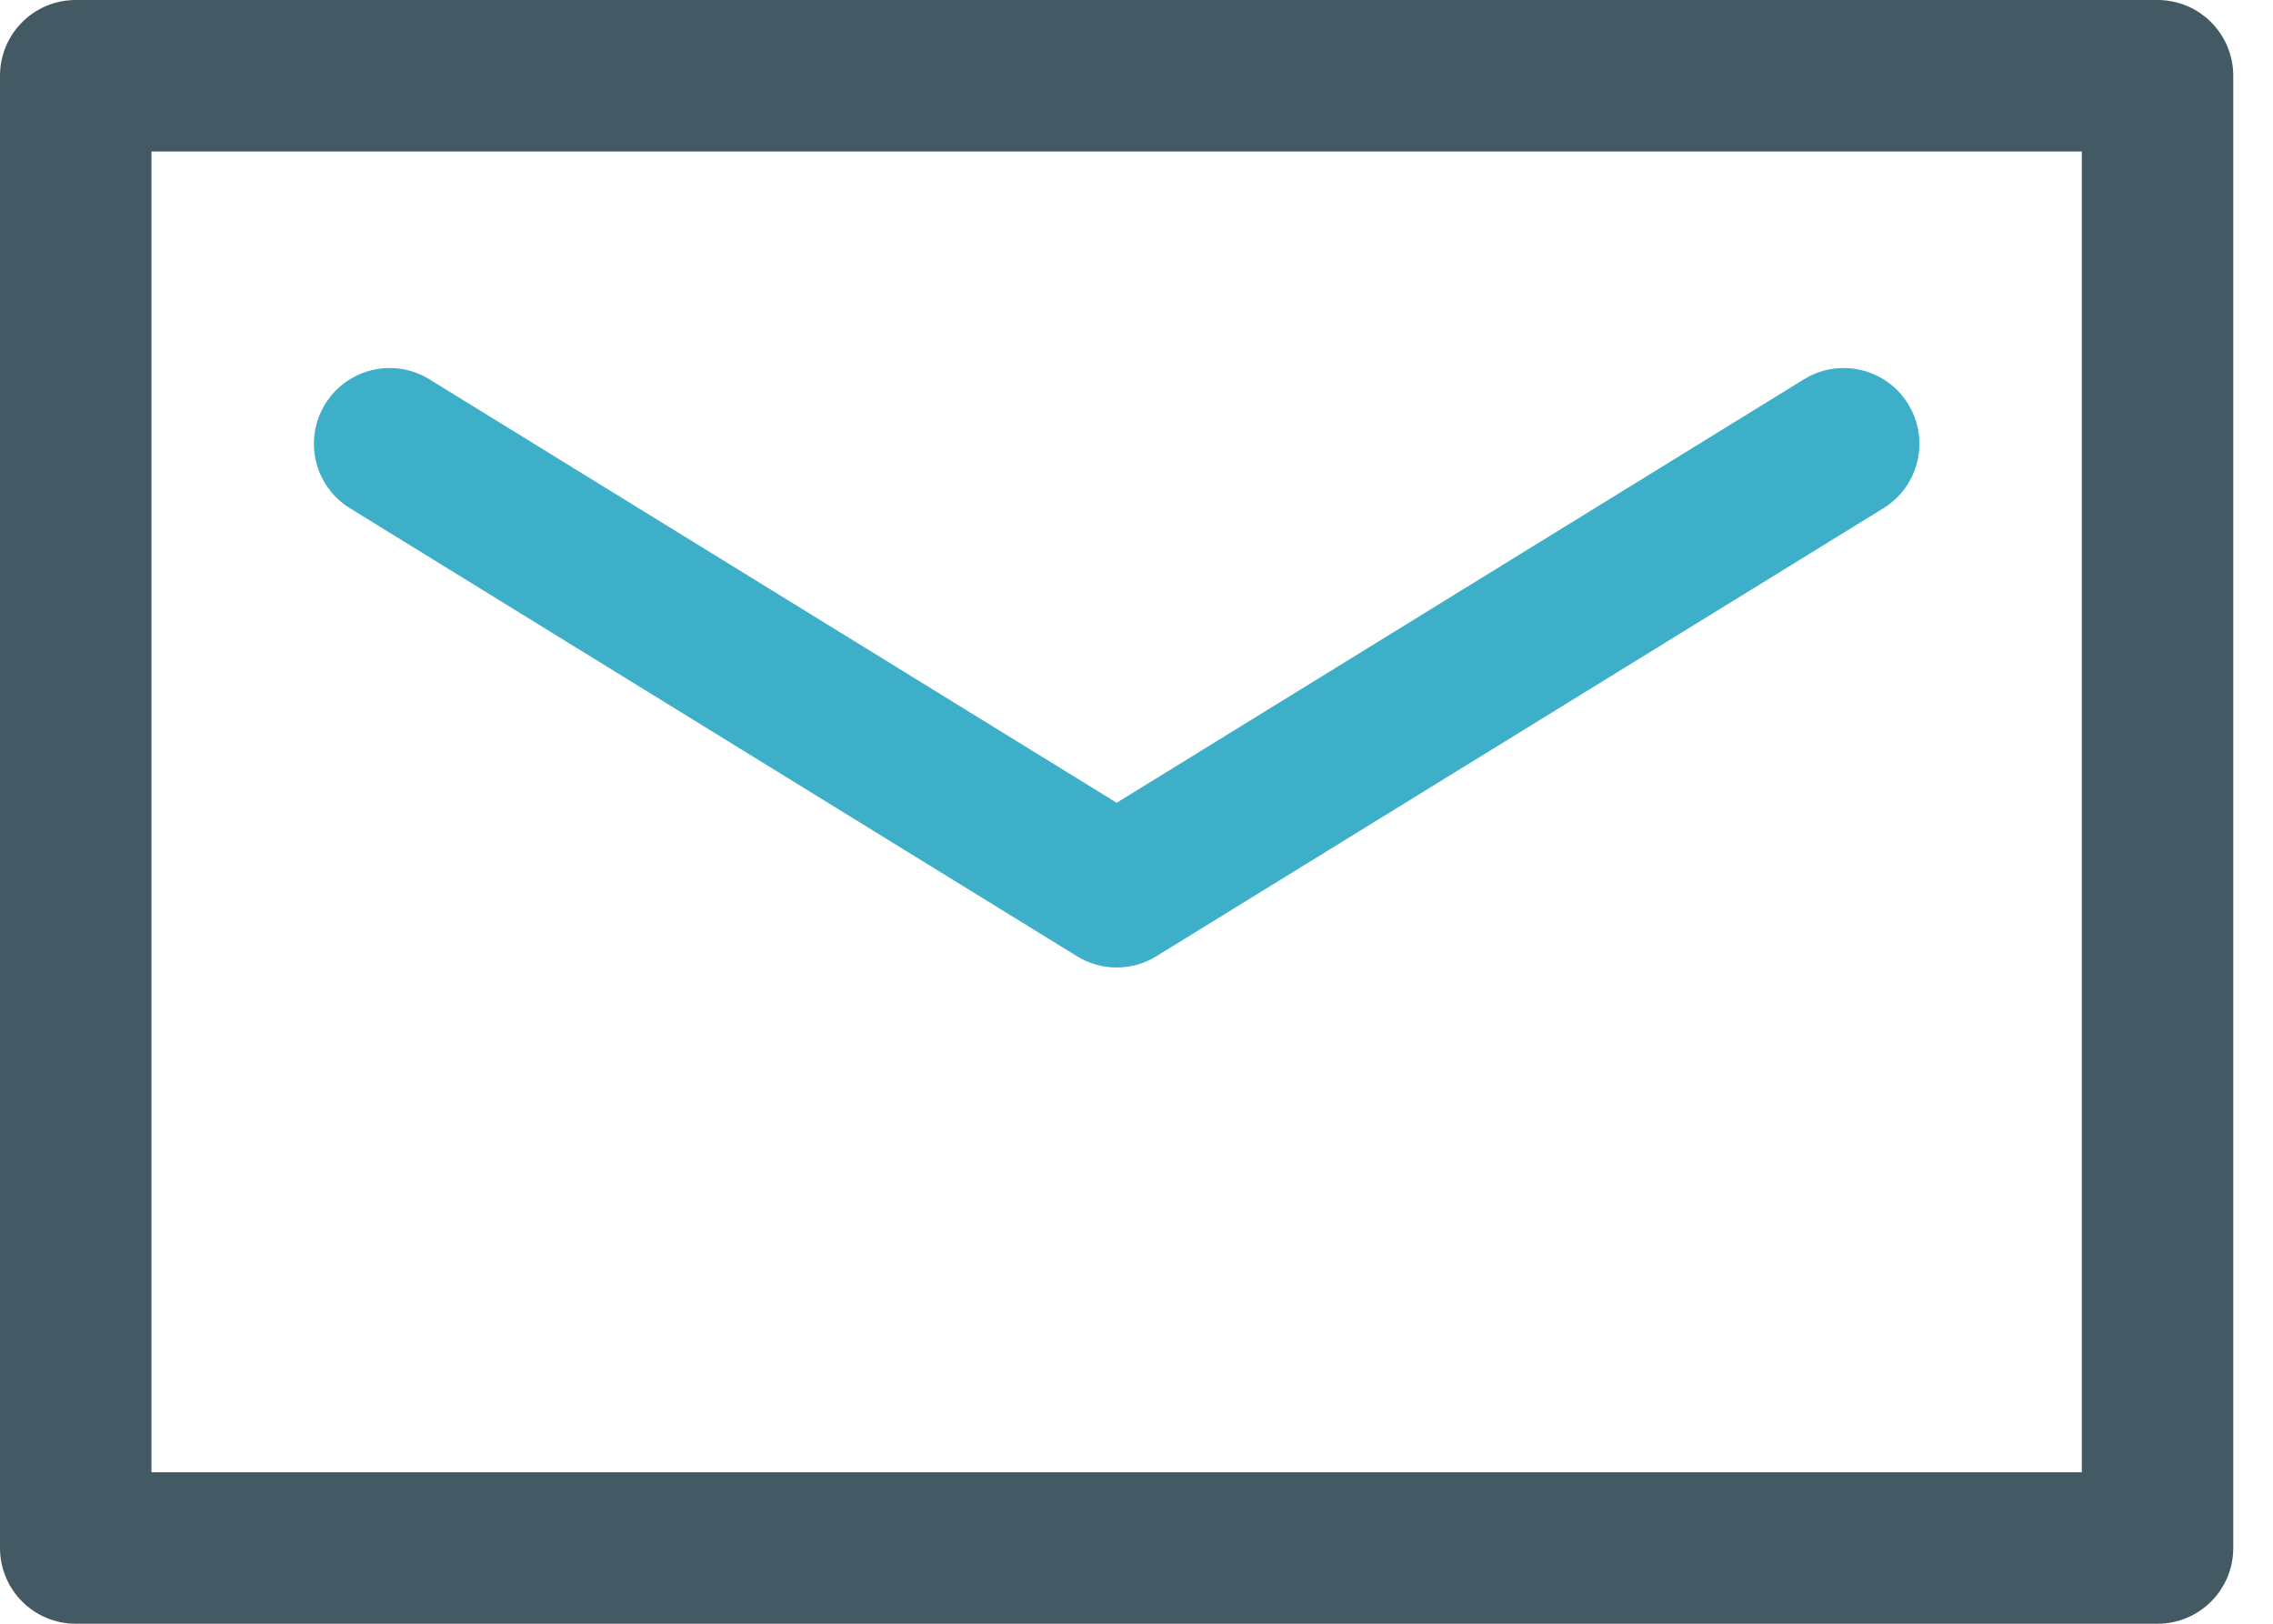
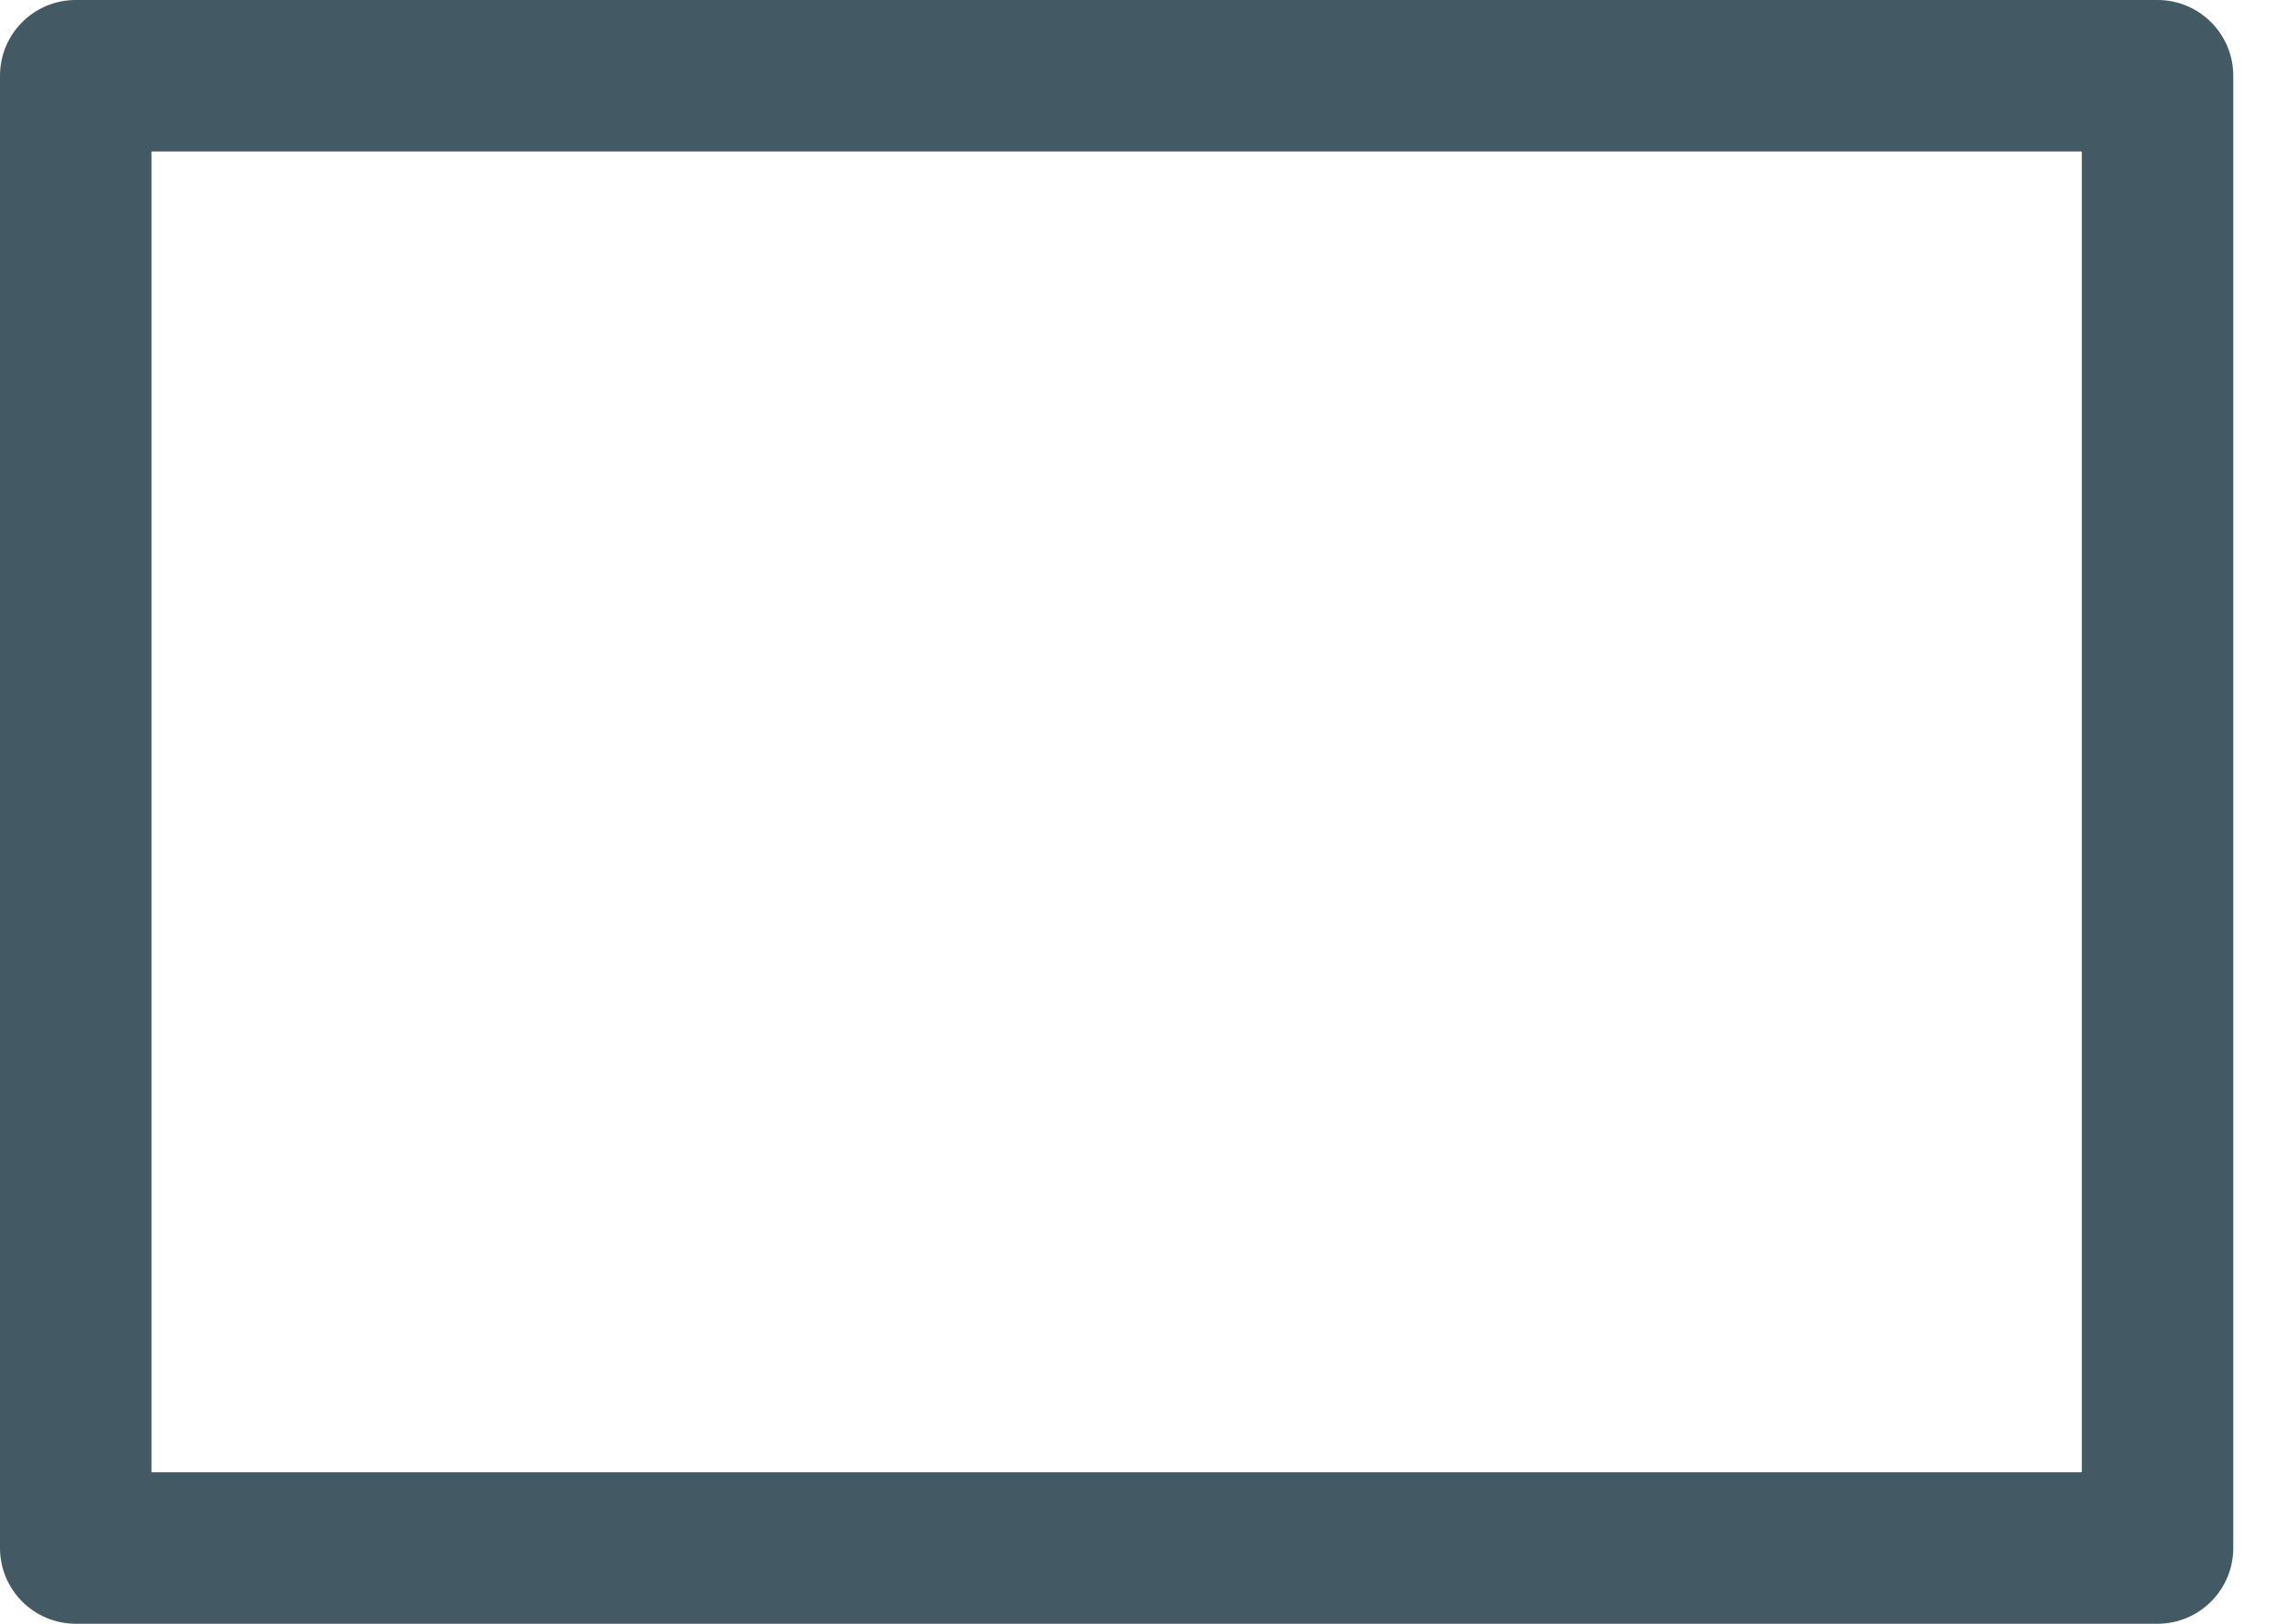
<svg xmlns="http://www.w3.org/2000/svg" width="56" height="40" viewBox="0 0 56 40" fill="none">
  <path d="M53.155 0H1.866C0.835 0 0 0.835 0 1.866V38.134C0 39.164 0.835 40 1.866 40H53.155C54.186 40 55.021 39.164 55.021 38.134V1.866C55.021 0.836 54.186 0 53.155 0ZM51.29 36.269H3.732V3.732H51.29V36.269Z" fill="#435963" />
-   <path d="M8.622 12.52L26.533 23.556C26.833 23.741 27.172 23.834 27.512 23.834C27.851 23.834 28.19 23.741 28.49 23.556L46.402 12.52C47.279 11.98 47.552 10.83 47.011 9.953C46.471 9.076 45.321 8.803 44.444 9.344L27.512 19.776L10.579 9.344C9.702 8.803 8.553 9.076 8.012 9.953C7.471 10.83 7.744 11.98 8.622 12.52Z" fill="#3DAFC9" />
</svg>